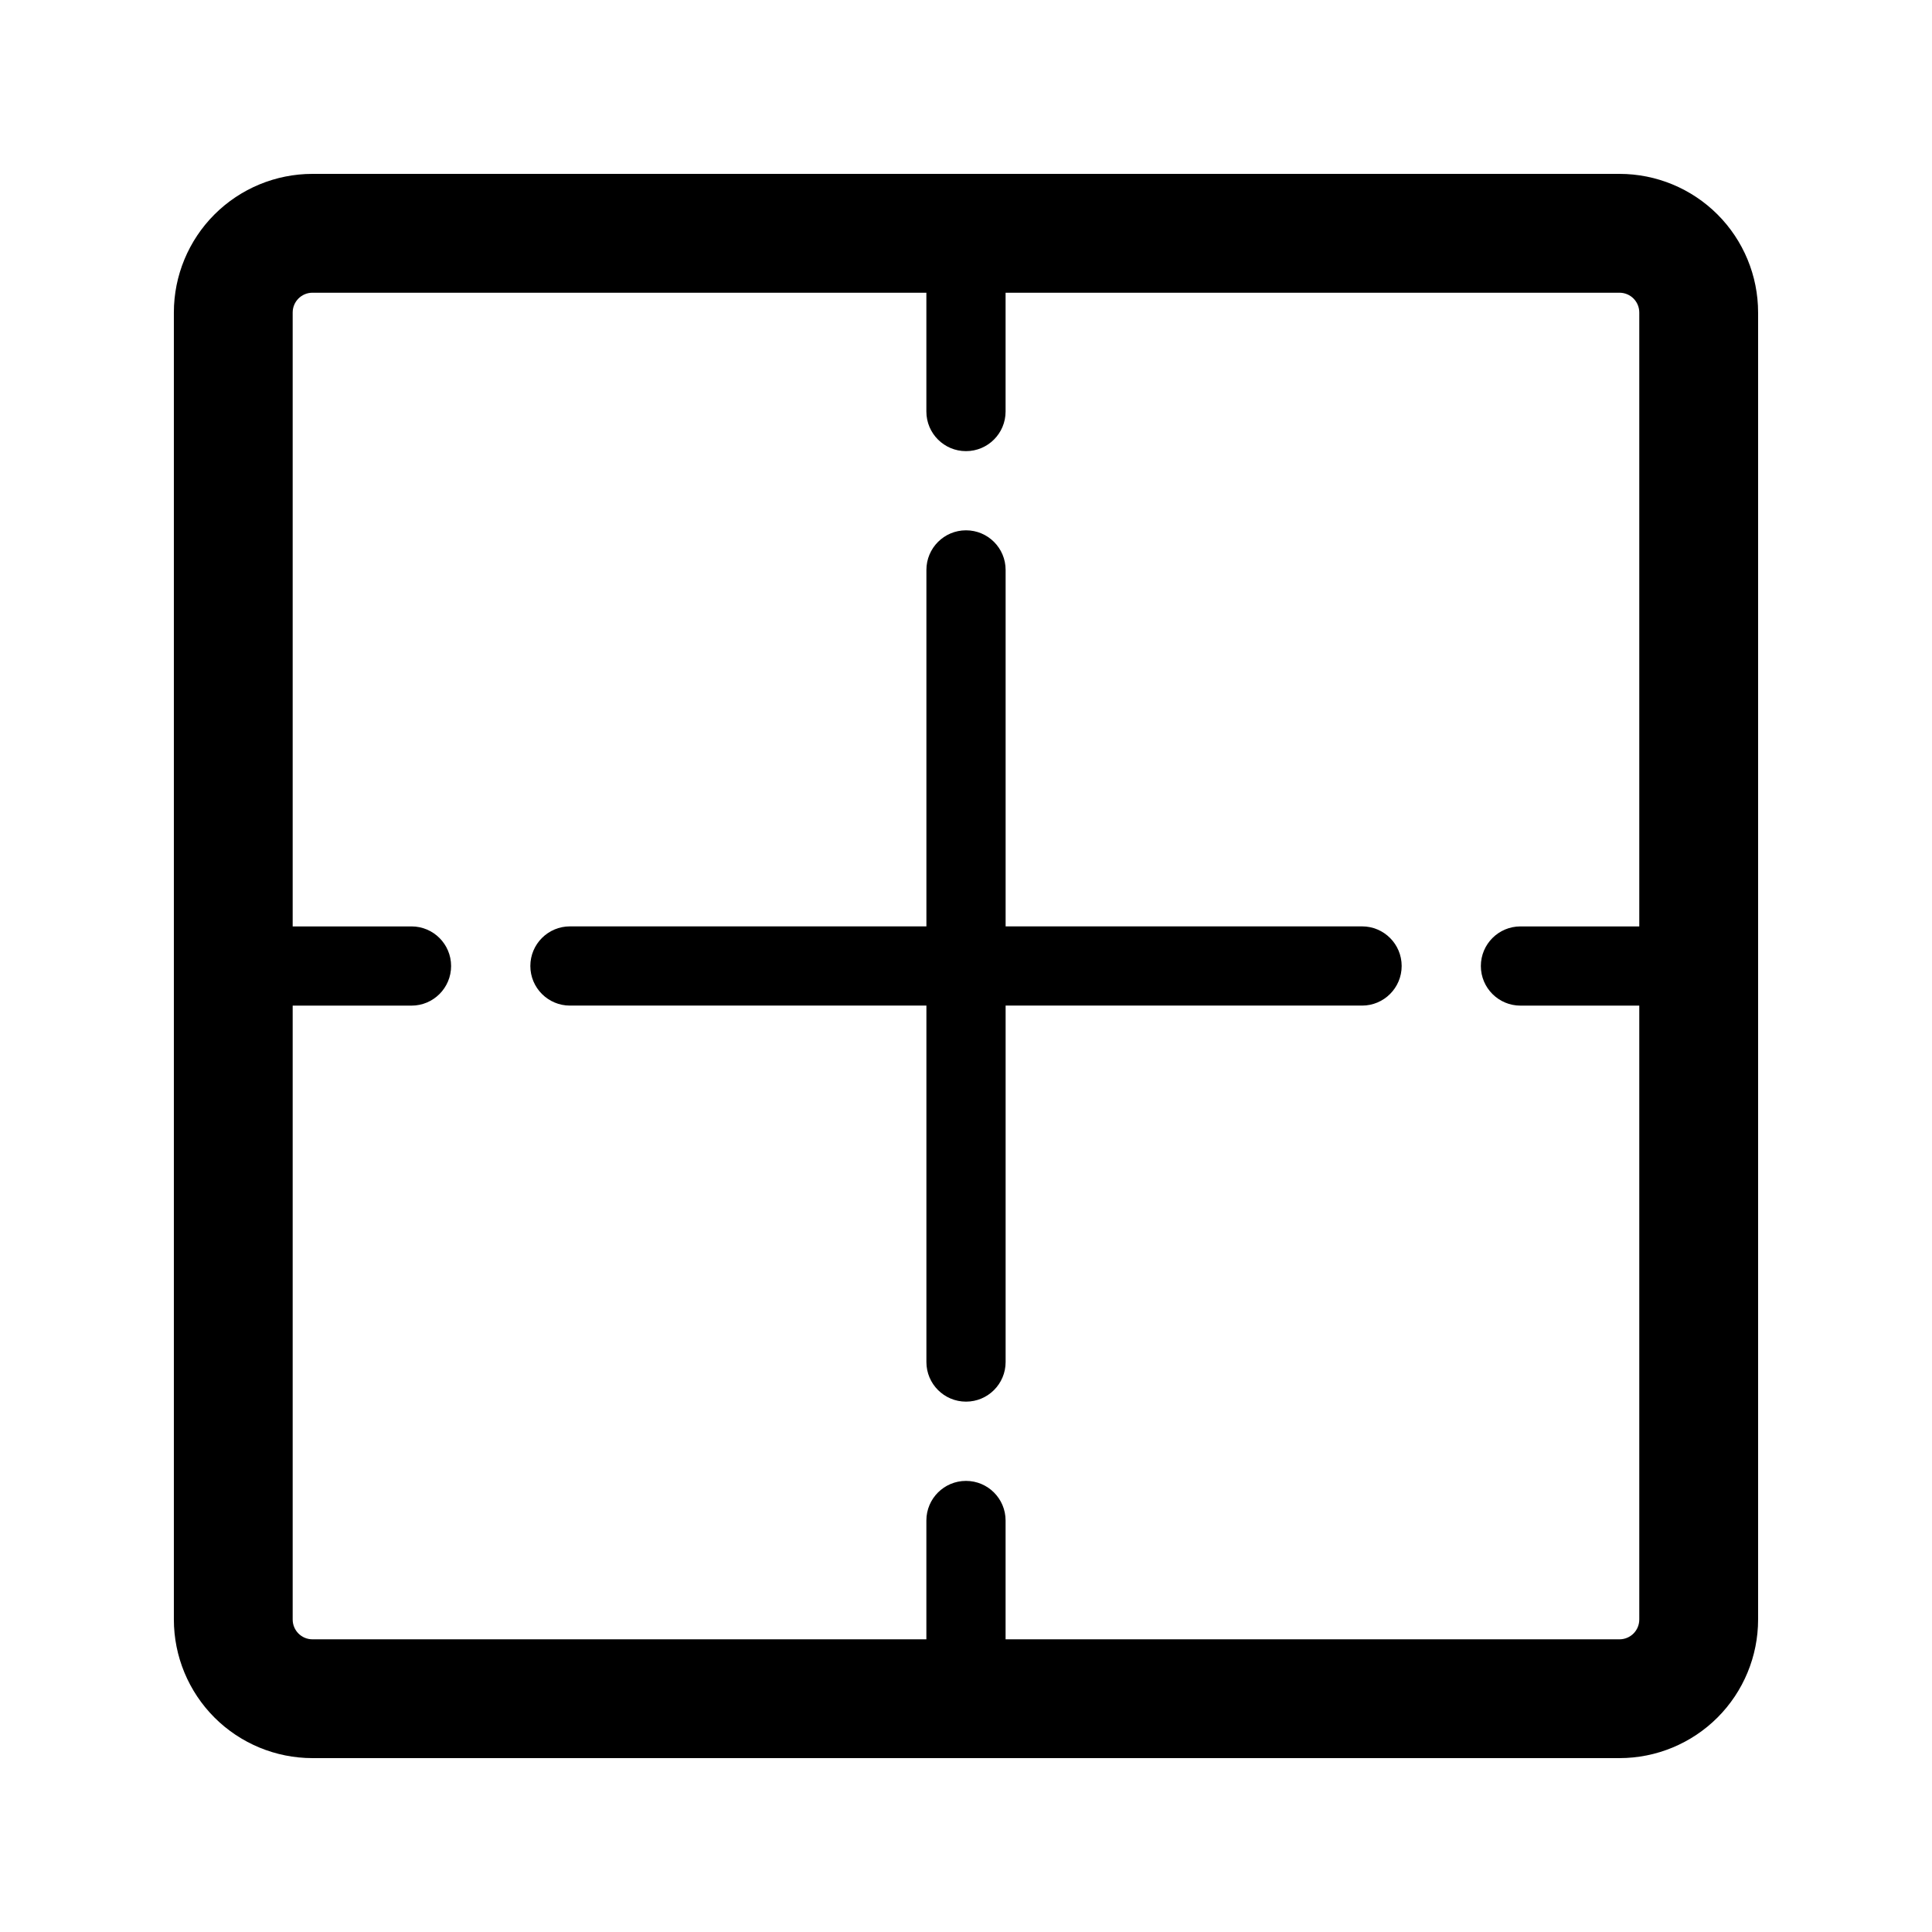
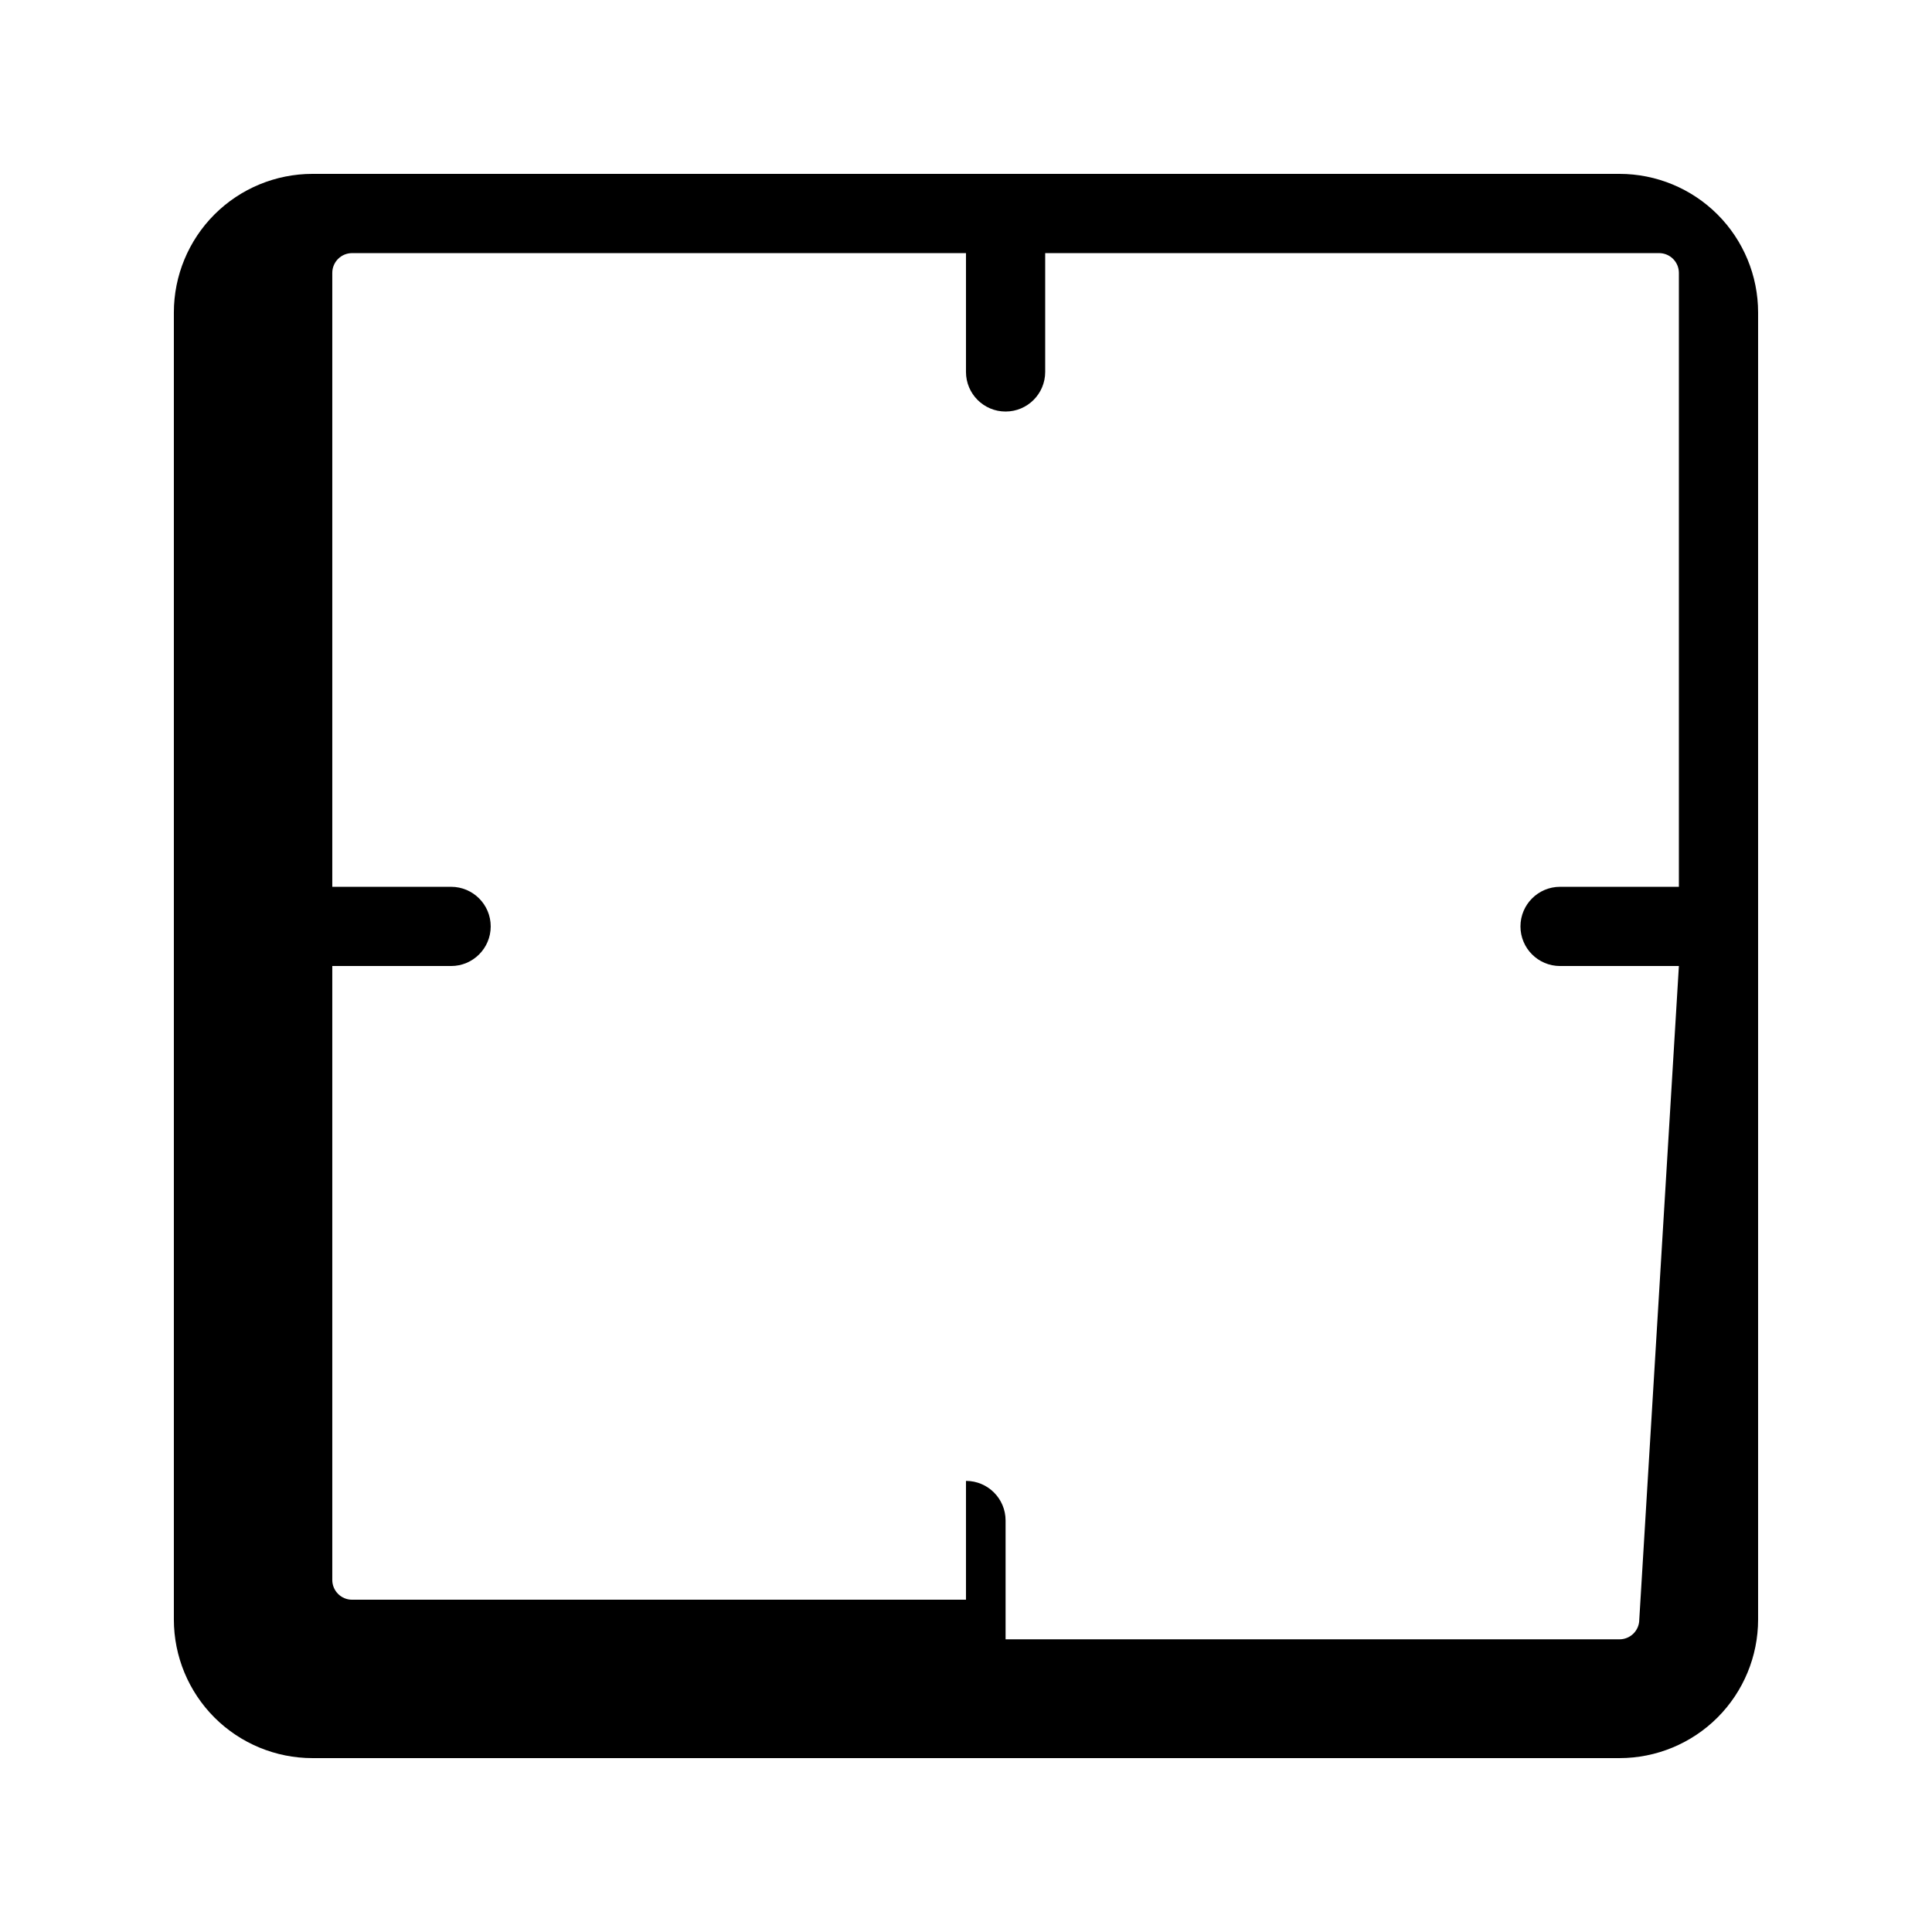
<svg xmlns="http://www.w3.org/2000/svg" fill="#000000" width="800px" height="800px" version="1.1" viewBox="144 144 512 512">
  <g>
-     <path d="m573.18 190.08h-346.37c-9.742 0-19.086 3.871-25.977 10.758-6.887 6.891-10.758 16.234-10.758 25.977v346.37c0 9.742 3.871 19.086 10.758 25.977 6.891 6.887 16.234 10.758 25.977 10.758h346.37c9.742 0 19.086-3.871 25.977-10.758 6.887-6.891 10.758-16.234 10.758-25.977v-346.37c0-9.742-3.871-19.086-10.758-25.977-6.891-6.887-16.234-10.758-25.977-10.758zm5.246 383.11c0 1.391-0.551 2.727-1.535 3.711s-2.32 1.535-3.711 1.535h-162.69v-31.488c0-5.797-4.699-10.496-10.496-10.496s-10.496 4.699-10.496 10.496v31.488h-162.69c-2.898 0-5.246-2.348-5.246-5.246v-162.69h31.488c5.797 0 10.496-4.699 10.496-10.496s-4.699-10.496-10.496-10.496h-31.488v-162.69c0-2.898 2.348-5.246 5.246-5.246h162.69v31.488c0 5.797 4.699 10.496 10.496 10.496s10.496-4.699 10.496-10.496v-31.488h162.69c1.391 0 2.727 0.551 3.711 1.535 0.984 0.984 1.535 2.32 1.535 3.711v162.69h-31.488c-5.797 0-10.496 4.699-10.496 10.496s4.699 10.496 10.496 10.496h31.488z" />
-     <path d="m504.96 389.5h-94.461v-94.465c0-5.797-4.699-10.496-10.496-10.496s-10.496 4.699-10.496 10.496v94.465h-94.465c-5.797 0-10.496 4.699-10.496 10.496s4.699 10.496 10.496 10.496h94.465v94.465-0.004c0 5.797 4.699 10.496 10.496 10.496s10.496-4.699 10.496-10.496v-94.461h94.465-0.004c5.797 0 10.496-4.699 10.496-10.496s-4.699-10.496-10.496-10.496z" />
+     <path d="m573.18 190.08h-346.37c-9.742 0-19.086 3.871-25.977 10.758-6.887 6.891-10.758 16.234-10.758 25.977v346.37c0 9.742 3.871 19.086 10.758 25.977 6.891 6.887 16.234 10.758 25.977 10.758h346.37c9.742 0 19.086-3.871 25.977-10.758 6.887-6.891 10.758-16.234 10.758-25.977v-346.37c0-9.742-3.871-19.086-10.758-25.977-6.891-6.887-16.234-10.758-25.977-10.758zm5.246 383.11c0 1.391-0.551 2.727-1.535 3.711s-2.32 1.535-3.711 1.535h-162.69v-31.488c0-5.797-4.699-10.496-10.496-10.496v31.488h-162.69c-2.898 0-5.246-2.348-5.246-5.246v-162.69h31.488c5.797 0 10.496-4.699 10.496-10.496s-4.699-10.496-10.496-10.496h-31.488v-162.69c0-2.898 2.348-5.246 5.246-5.246h162.69v31.488c0 5.797 4.699 10.496 10.496 10.496s10.496-4.699 10.496-10.496v-31.488h162.69c1.391 0 2.727 0.551 3.711 1.535 0.984 0.984 1.535 2.32 1.535 3.711v162.69h-31.488c-5.797 0-10.496 4.699-10.496 10.496s4.699 10.496 10.496 10.496h31.488z" />
  </g>
</svg>